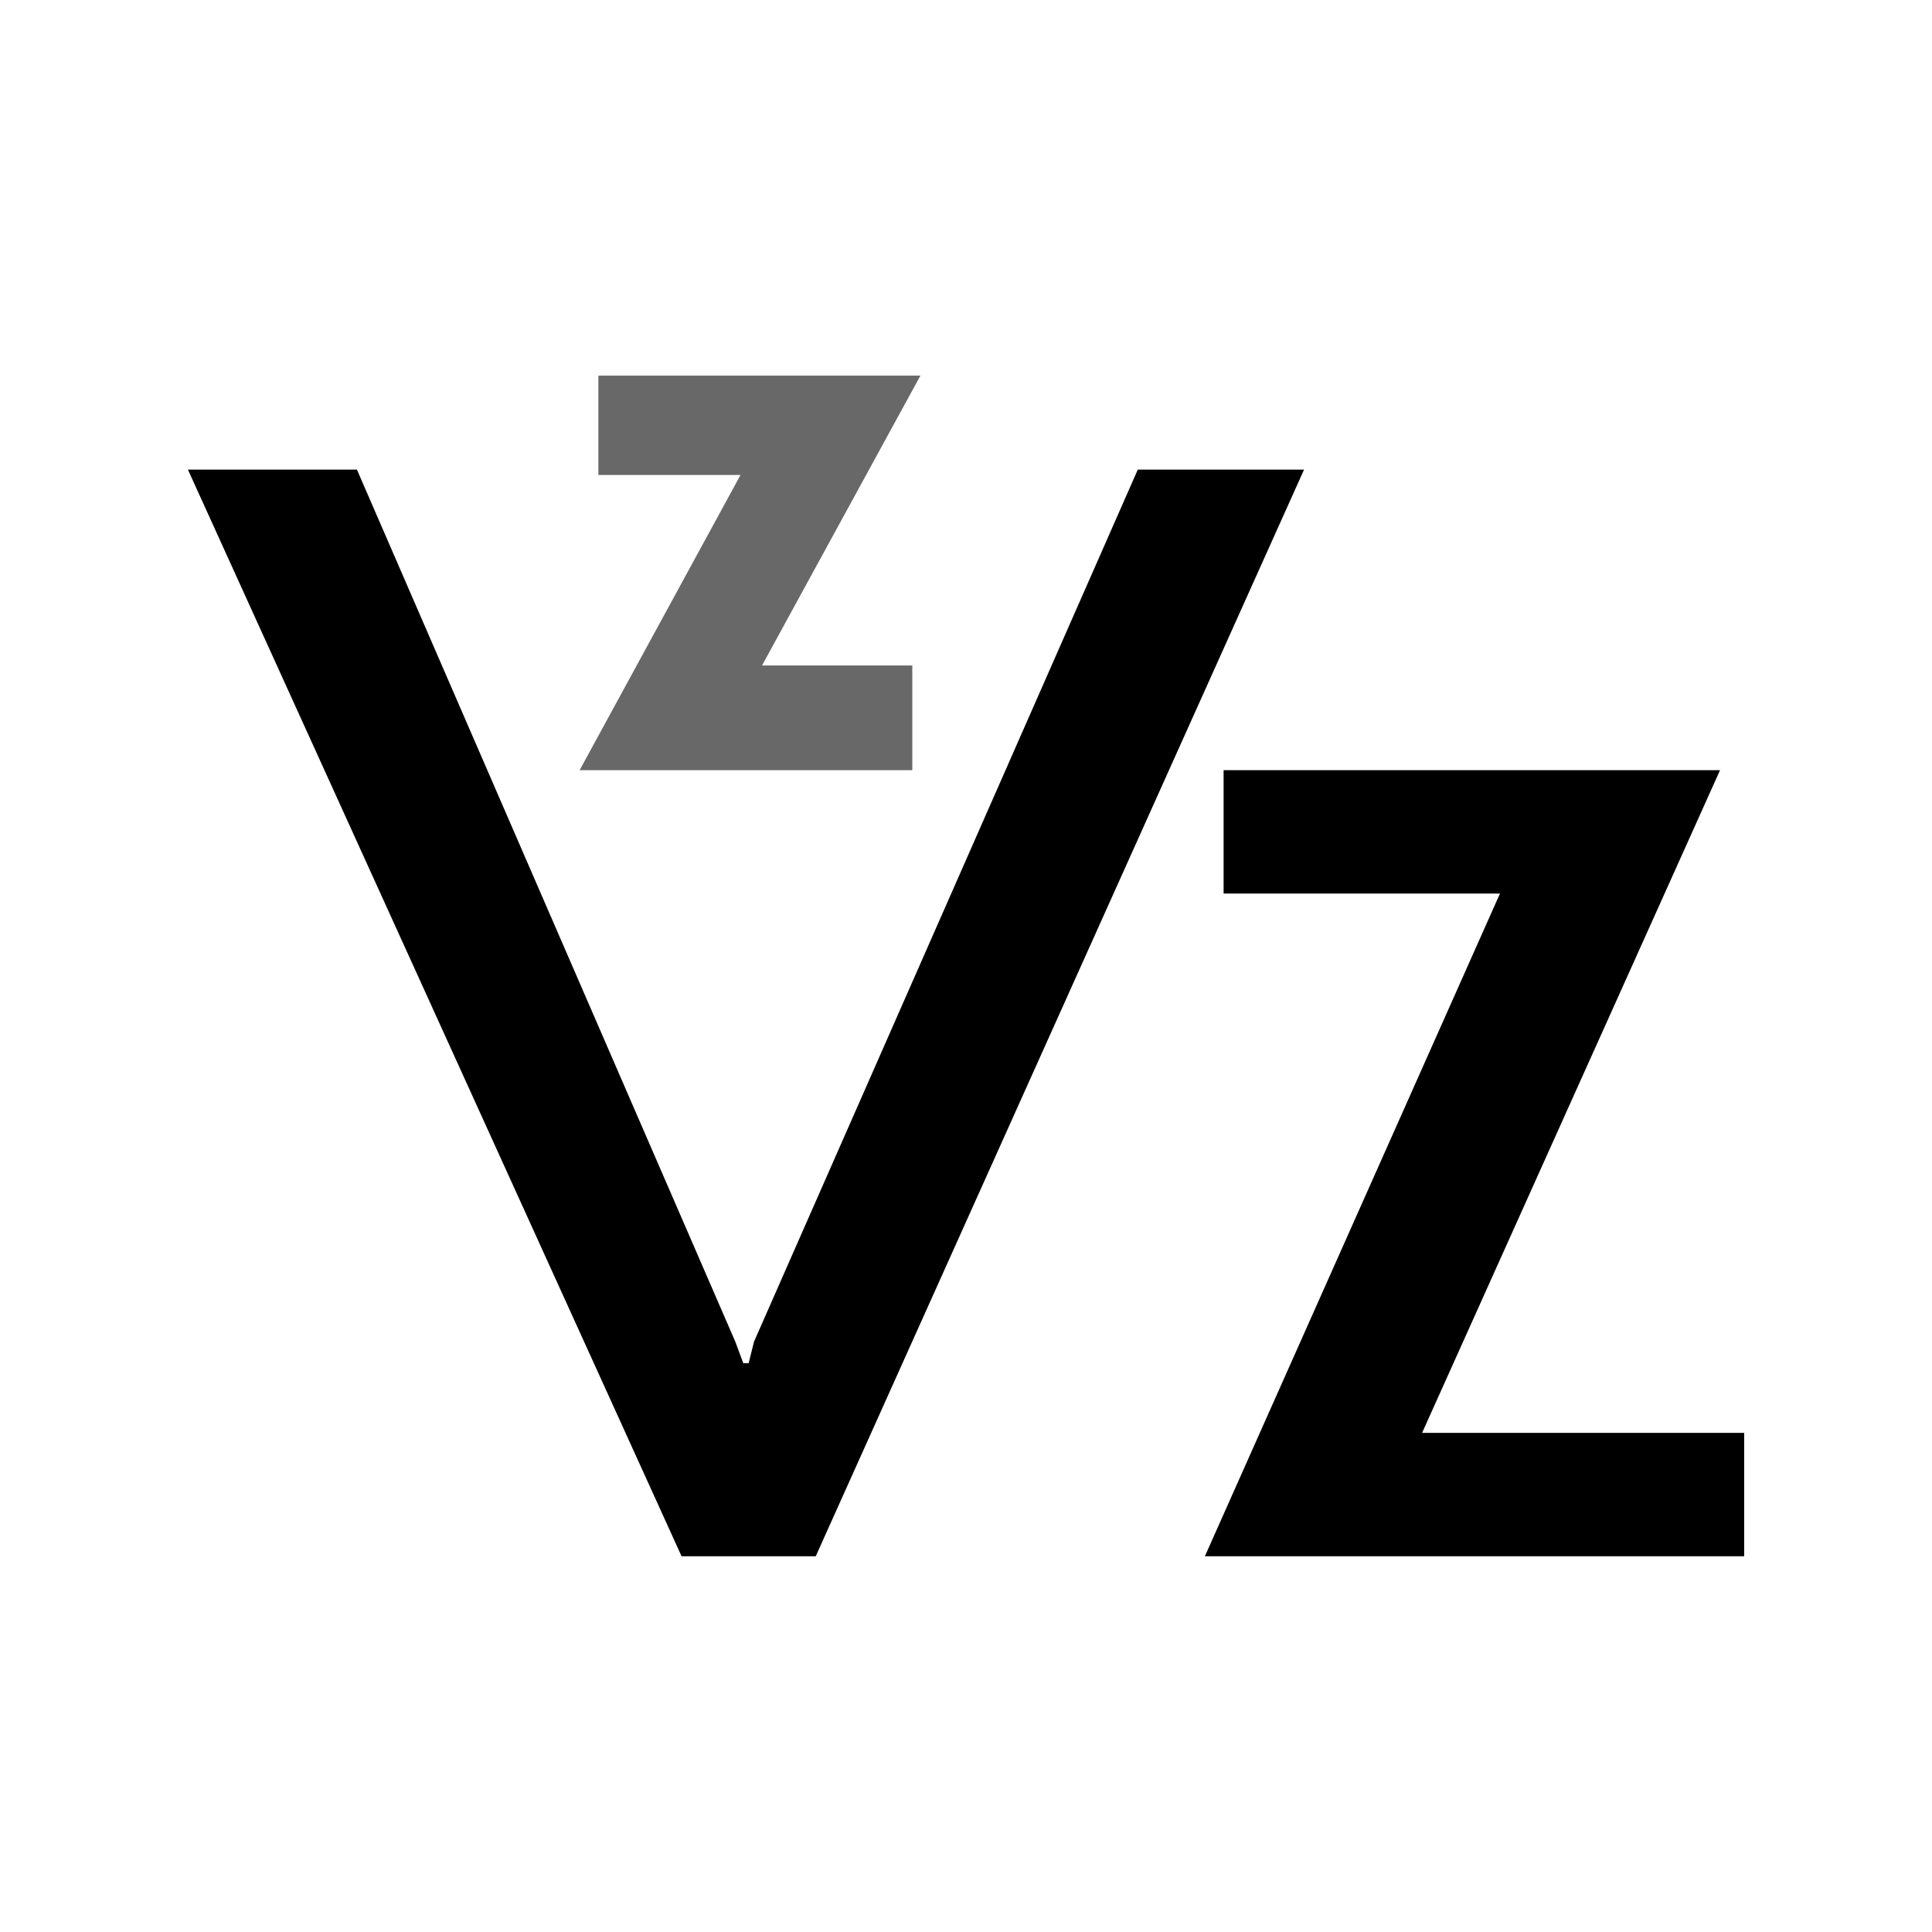
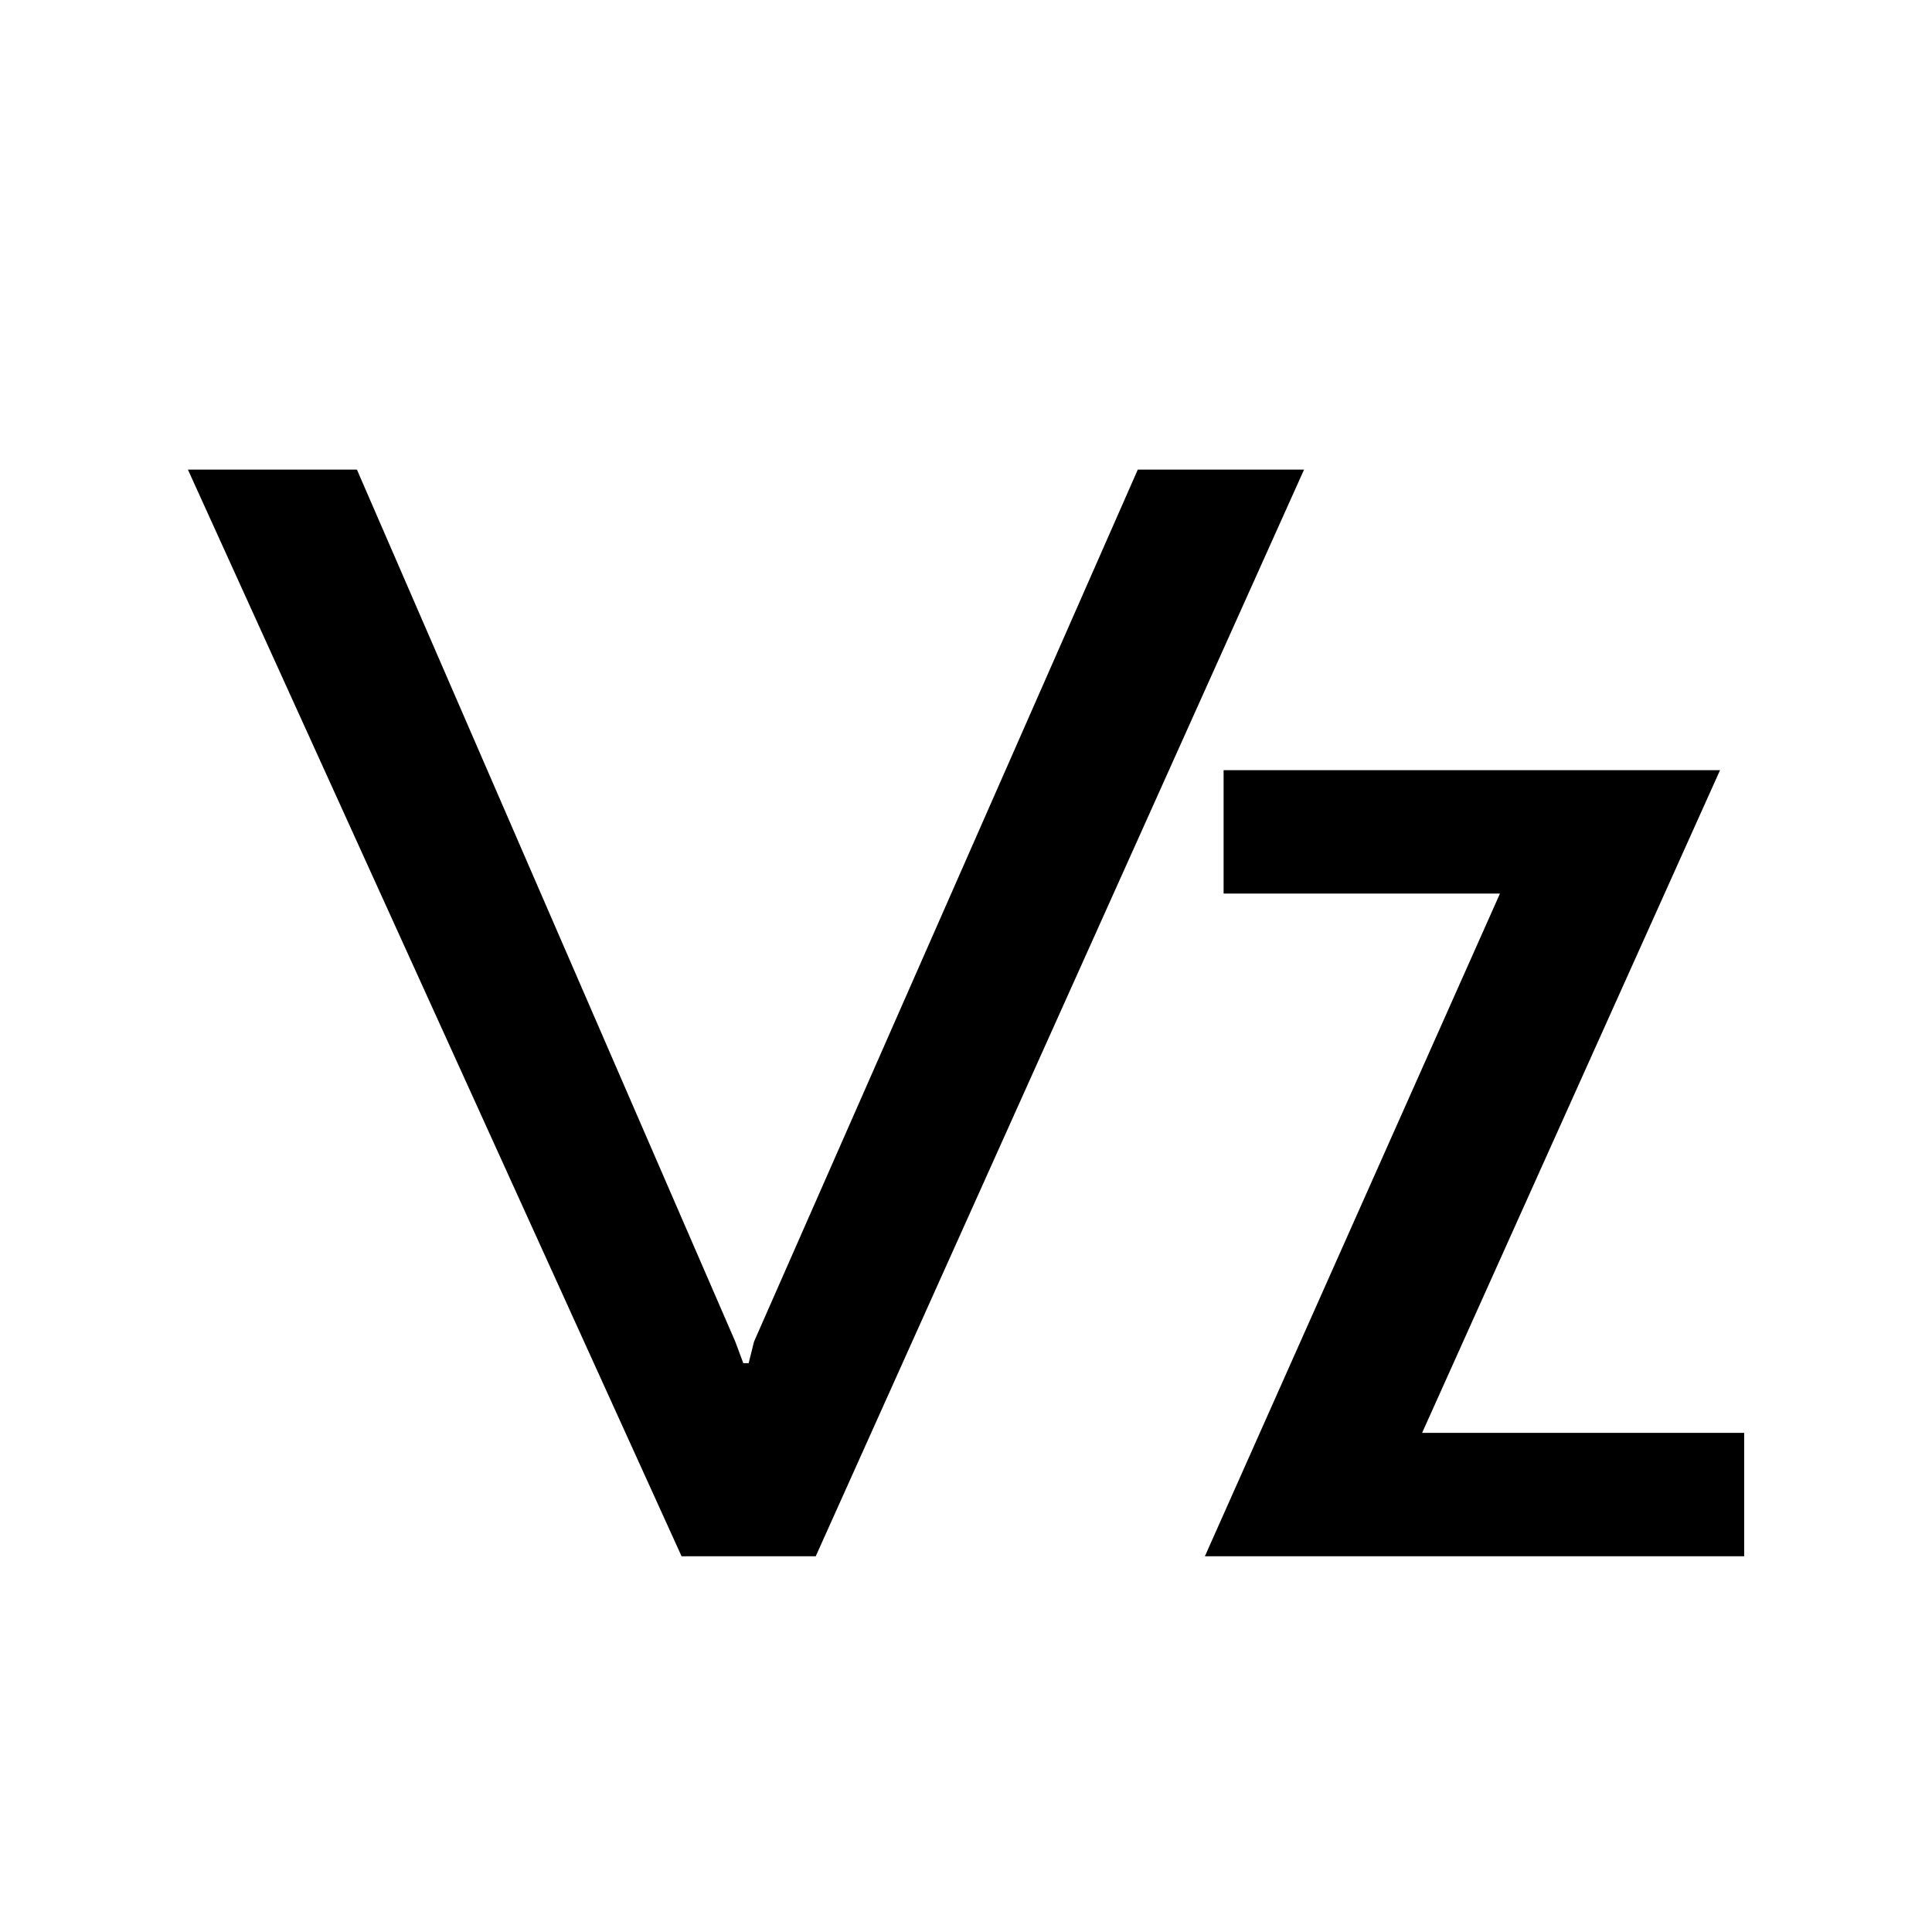
<svg xmlns="http://www.w3.org/2000/svg" width="57.6pt" height="57.6pt" viewBox="0 0 57.6 57.6" version="1.1">
  <g id="surface1">
-     <path style=" stroke:none;fill-rule:nonzero;fill:rgb(41%,41%,41%);fill-opacity:1;" d="M 17.281 22.961 L 27.199 22.961 L 27.199 19.84 L 22.719 19.84 L 27.441 11.199 L 17.84 11.199 L 17.84 14.16 L 22.078 14.16 Z M 17.281 22.961 " />
    <path style=" stroke:none;fill-rule:nonzero;fill:rgb(0%,0%,0%);fill-opacity:1;" d="M 33.922 14 L 38.879 14 L 24.32 46.398 L 20.32 46.398 L 5.602 14 L 10.641 14 L 21.922 40 L 22.16 40.641 L 22.32 40.641 L 22.48 40 Z M 33.922 14 " />
    <path style=" stroke:none;fill-rule:nonzero;fill:rgb(0%,0%,0%);fill-opacity:1;" d="M 51.281 22.961 L 42.398 42.719 L 52 42.719 L 52 46.398 L 35.922 46.398 L 44.719 26.641 L 36.48 26.641 L 36.48 22.961 Z M 51.281 22.961 " />
  </g>
</svg>